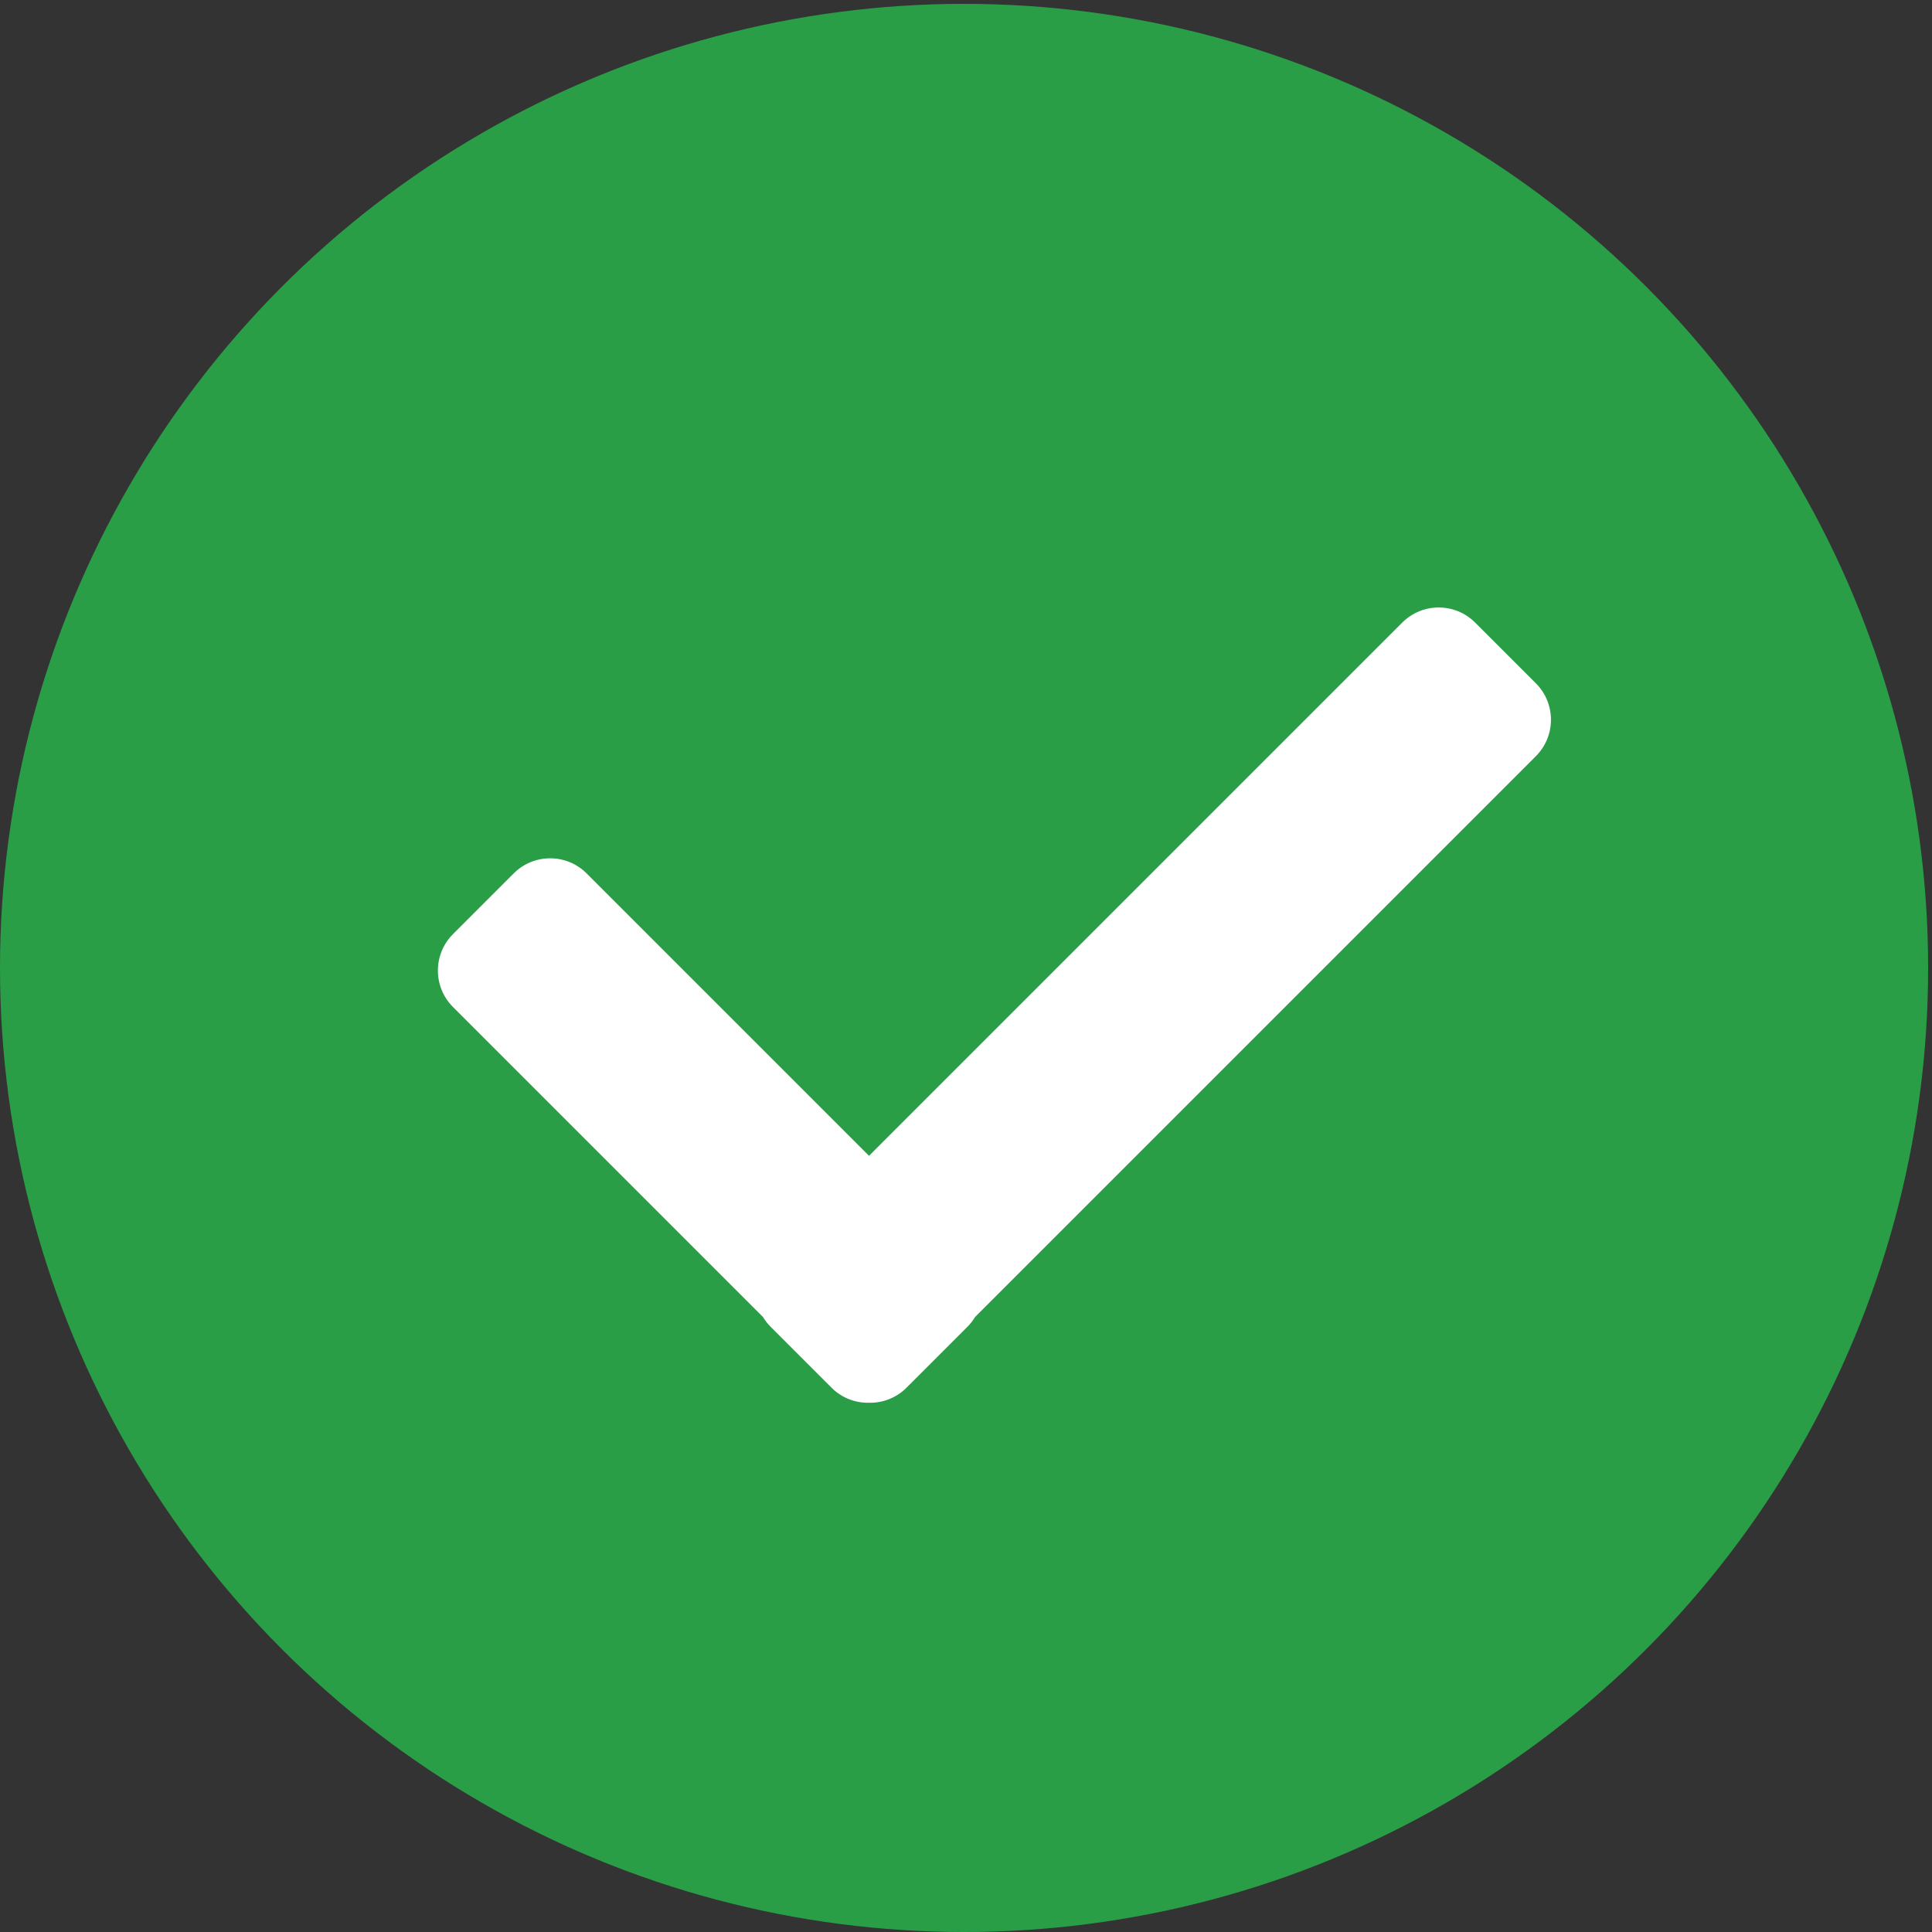
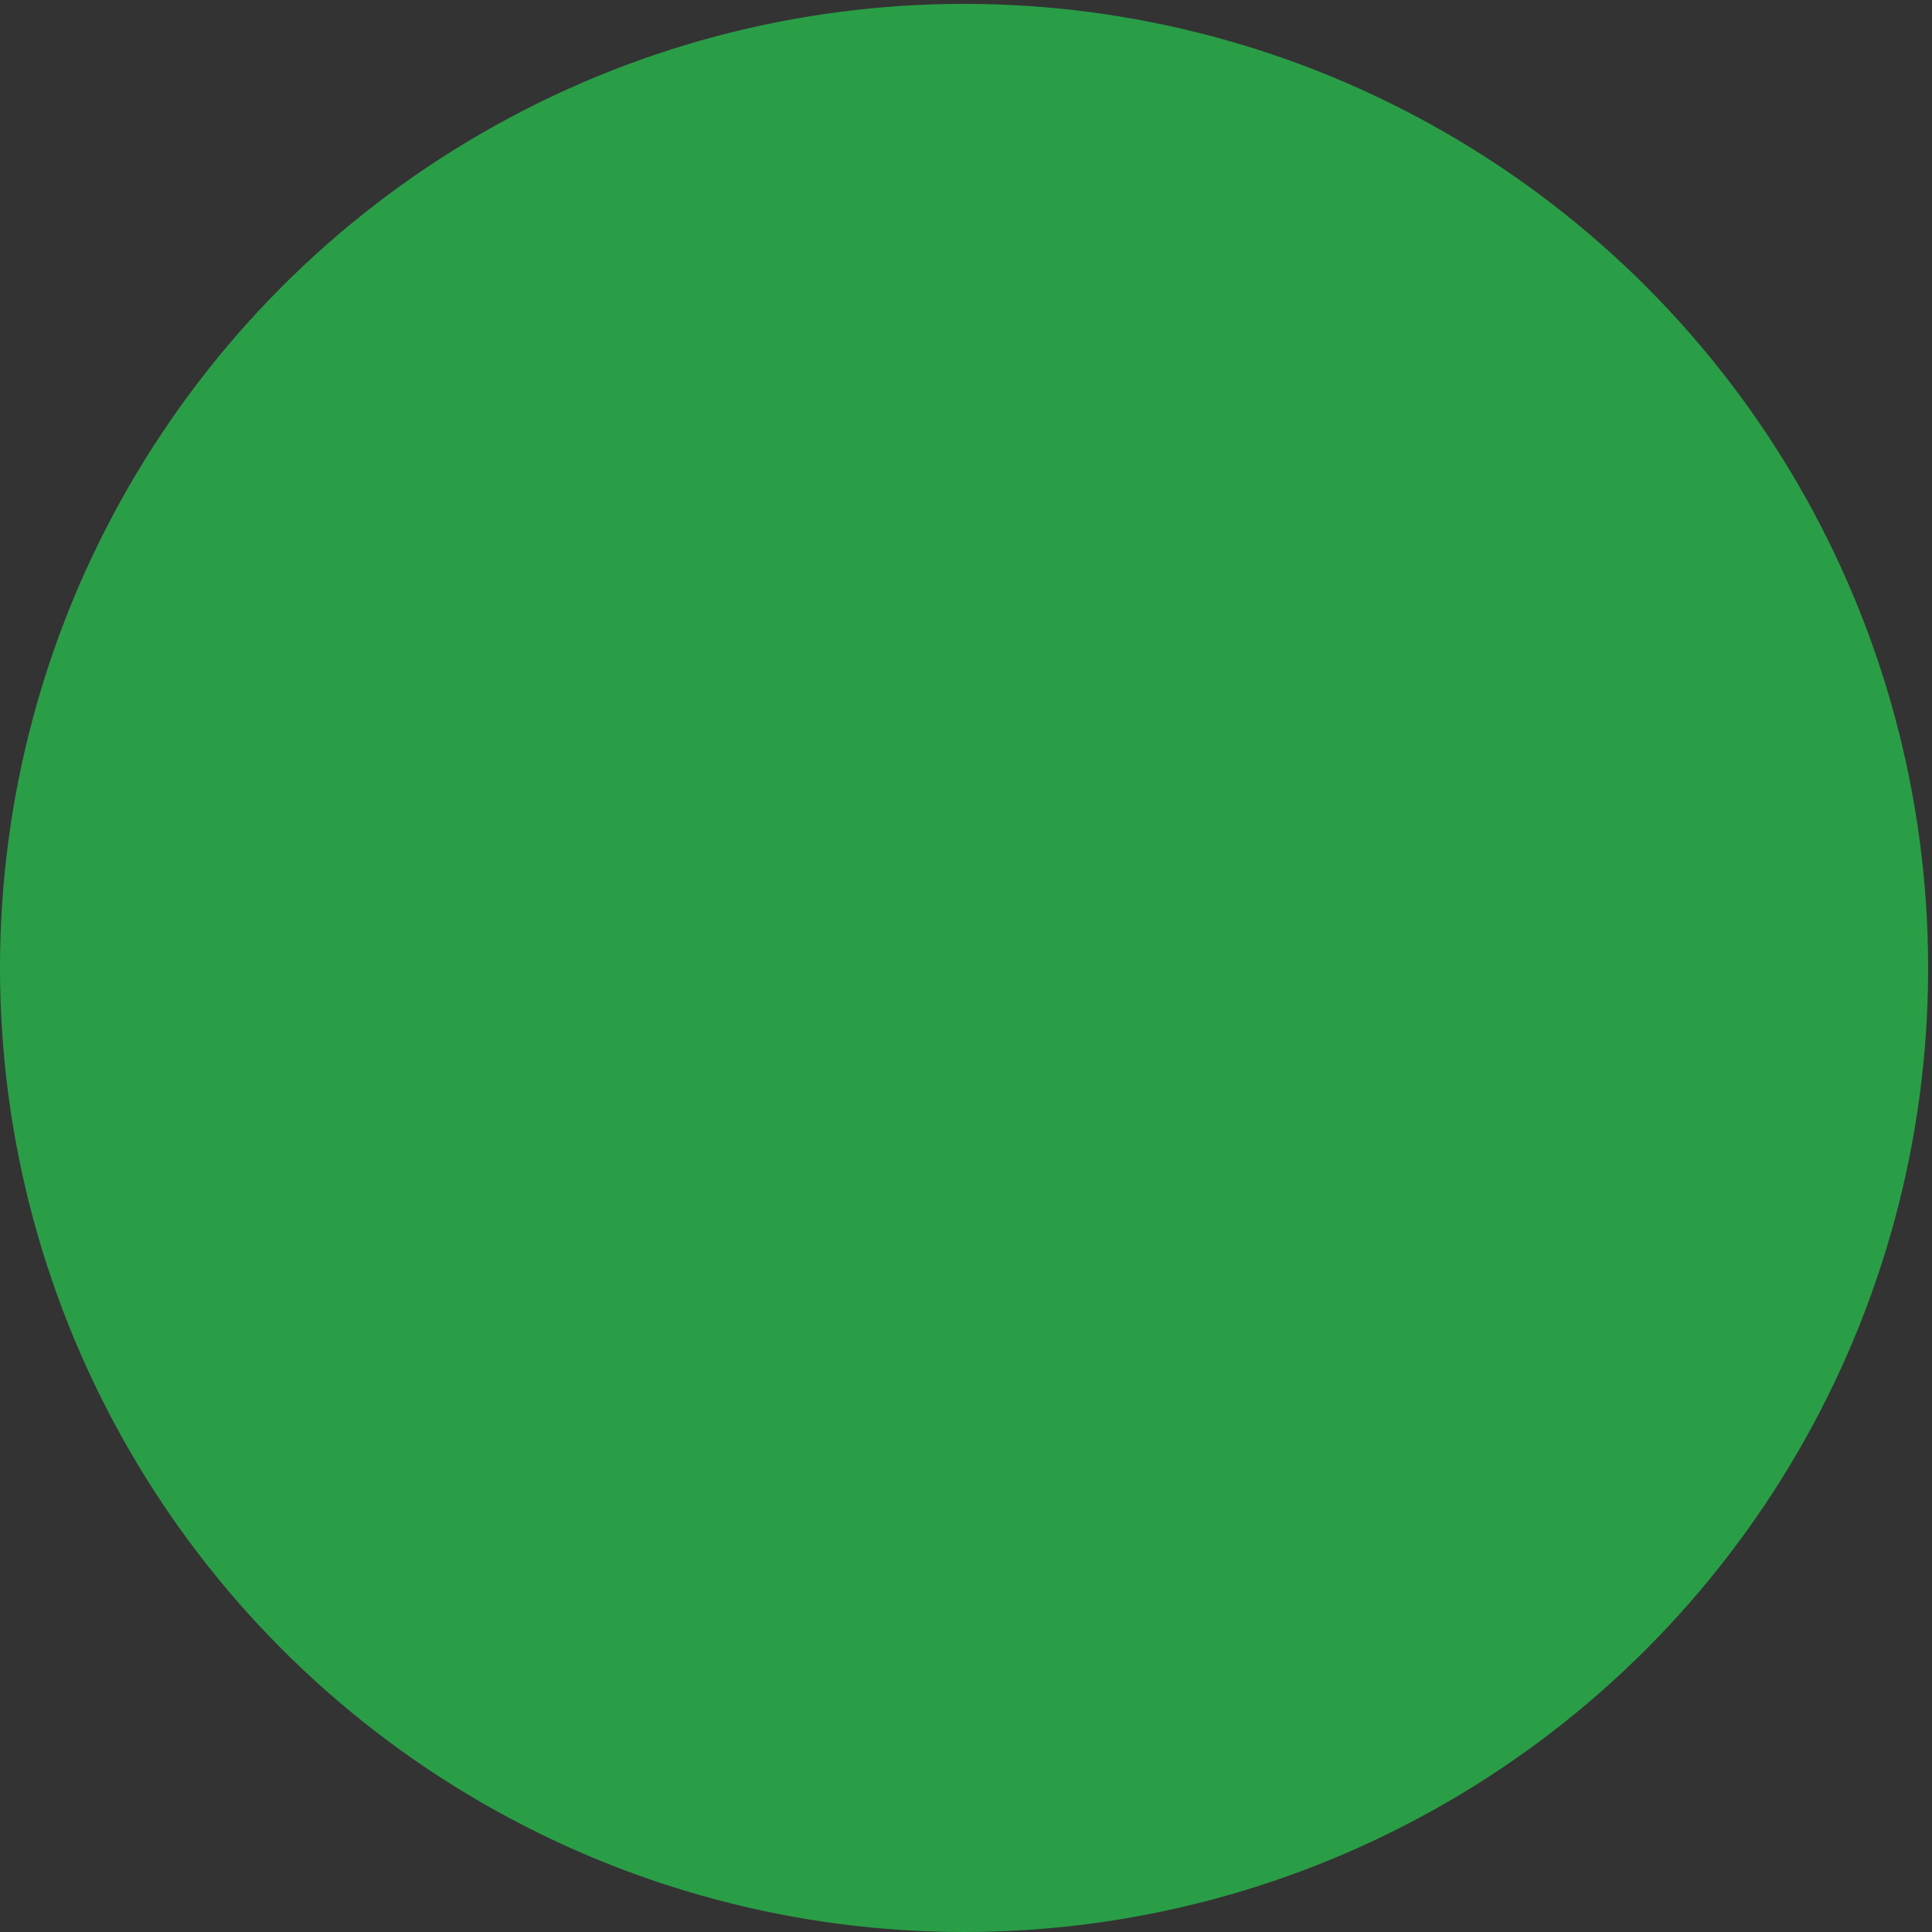
<svg xmlns="http://www.w3.org/2000/svg" width="500" height="500" viewBox="0 0 500 500" fill="none">
  <rect x="0" y="0" width="500" height="500" fill="#333333" stroke="none" />
  <circle cx="249.5" cy="250.5" r="249.5" fill="#299E46" />
-   <path d="M224.9 299.125L151.809 226.034C146.601 220.826 138.157 220.826 132.949 226.034L117.232 241.751C112.024 246.959 112.024 255.403 117.232 260.611L197.461 340.84C198.011 341.757 198.682 342.622 199.473 343.413L215.19 359.13C217.865 361.805 221.394 363.106 224.9 363.033C228.406 363.106 231.936 361.805 234.611 359.13L250.328 343.413C251.119 342.622 251.79 341.757 252.34 340.84L397.481 195.698C402.69 190.49 402.69 182.046 397.481 176.838L381.764 161.121C376.556 155.913 368.112 155.913 362.904 161.121L224.9 299.125Z" fill="white" />
</svg>